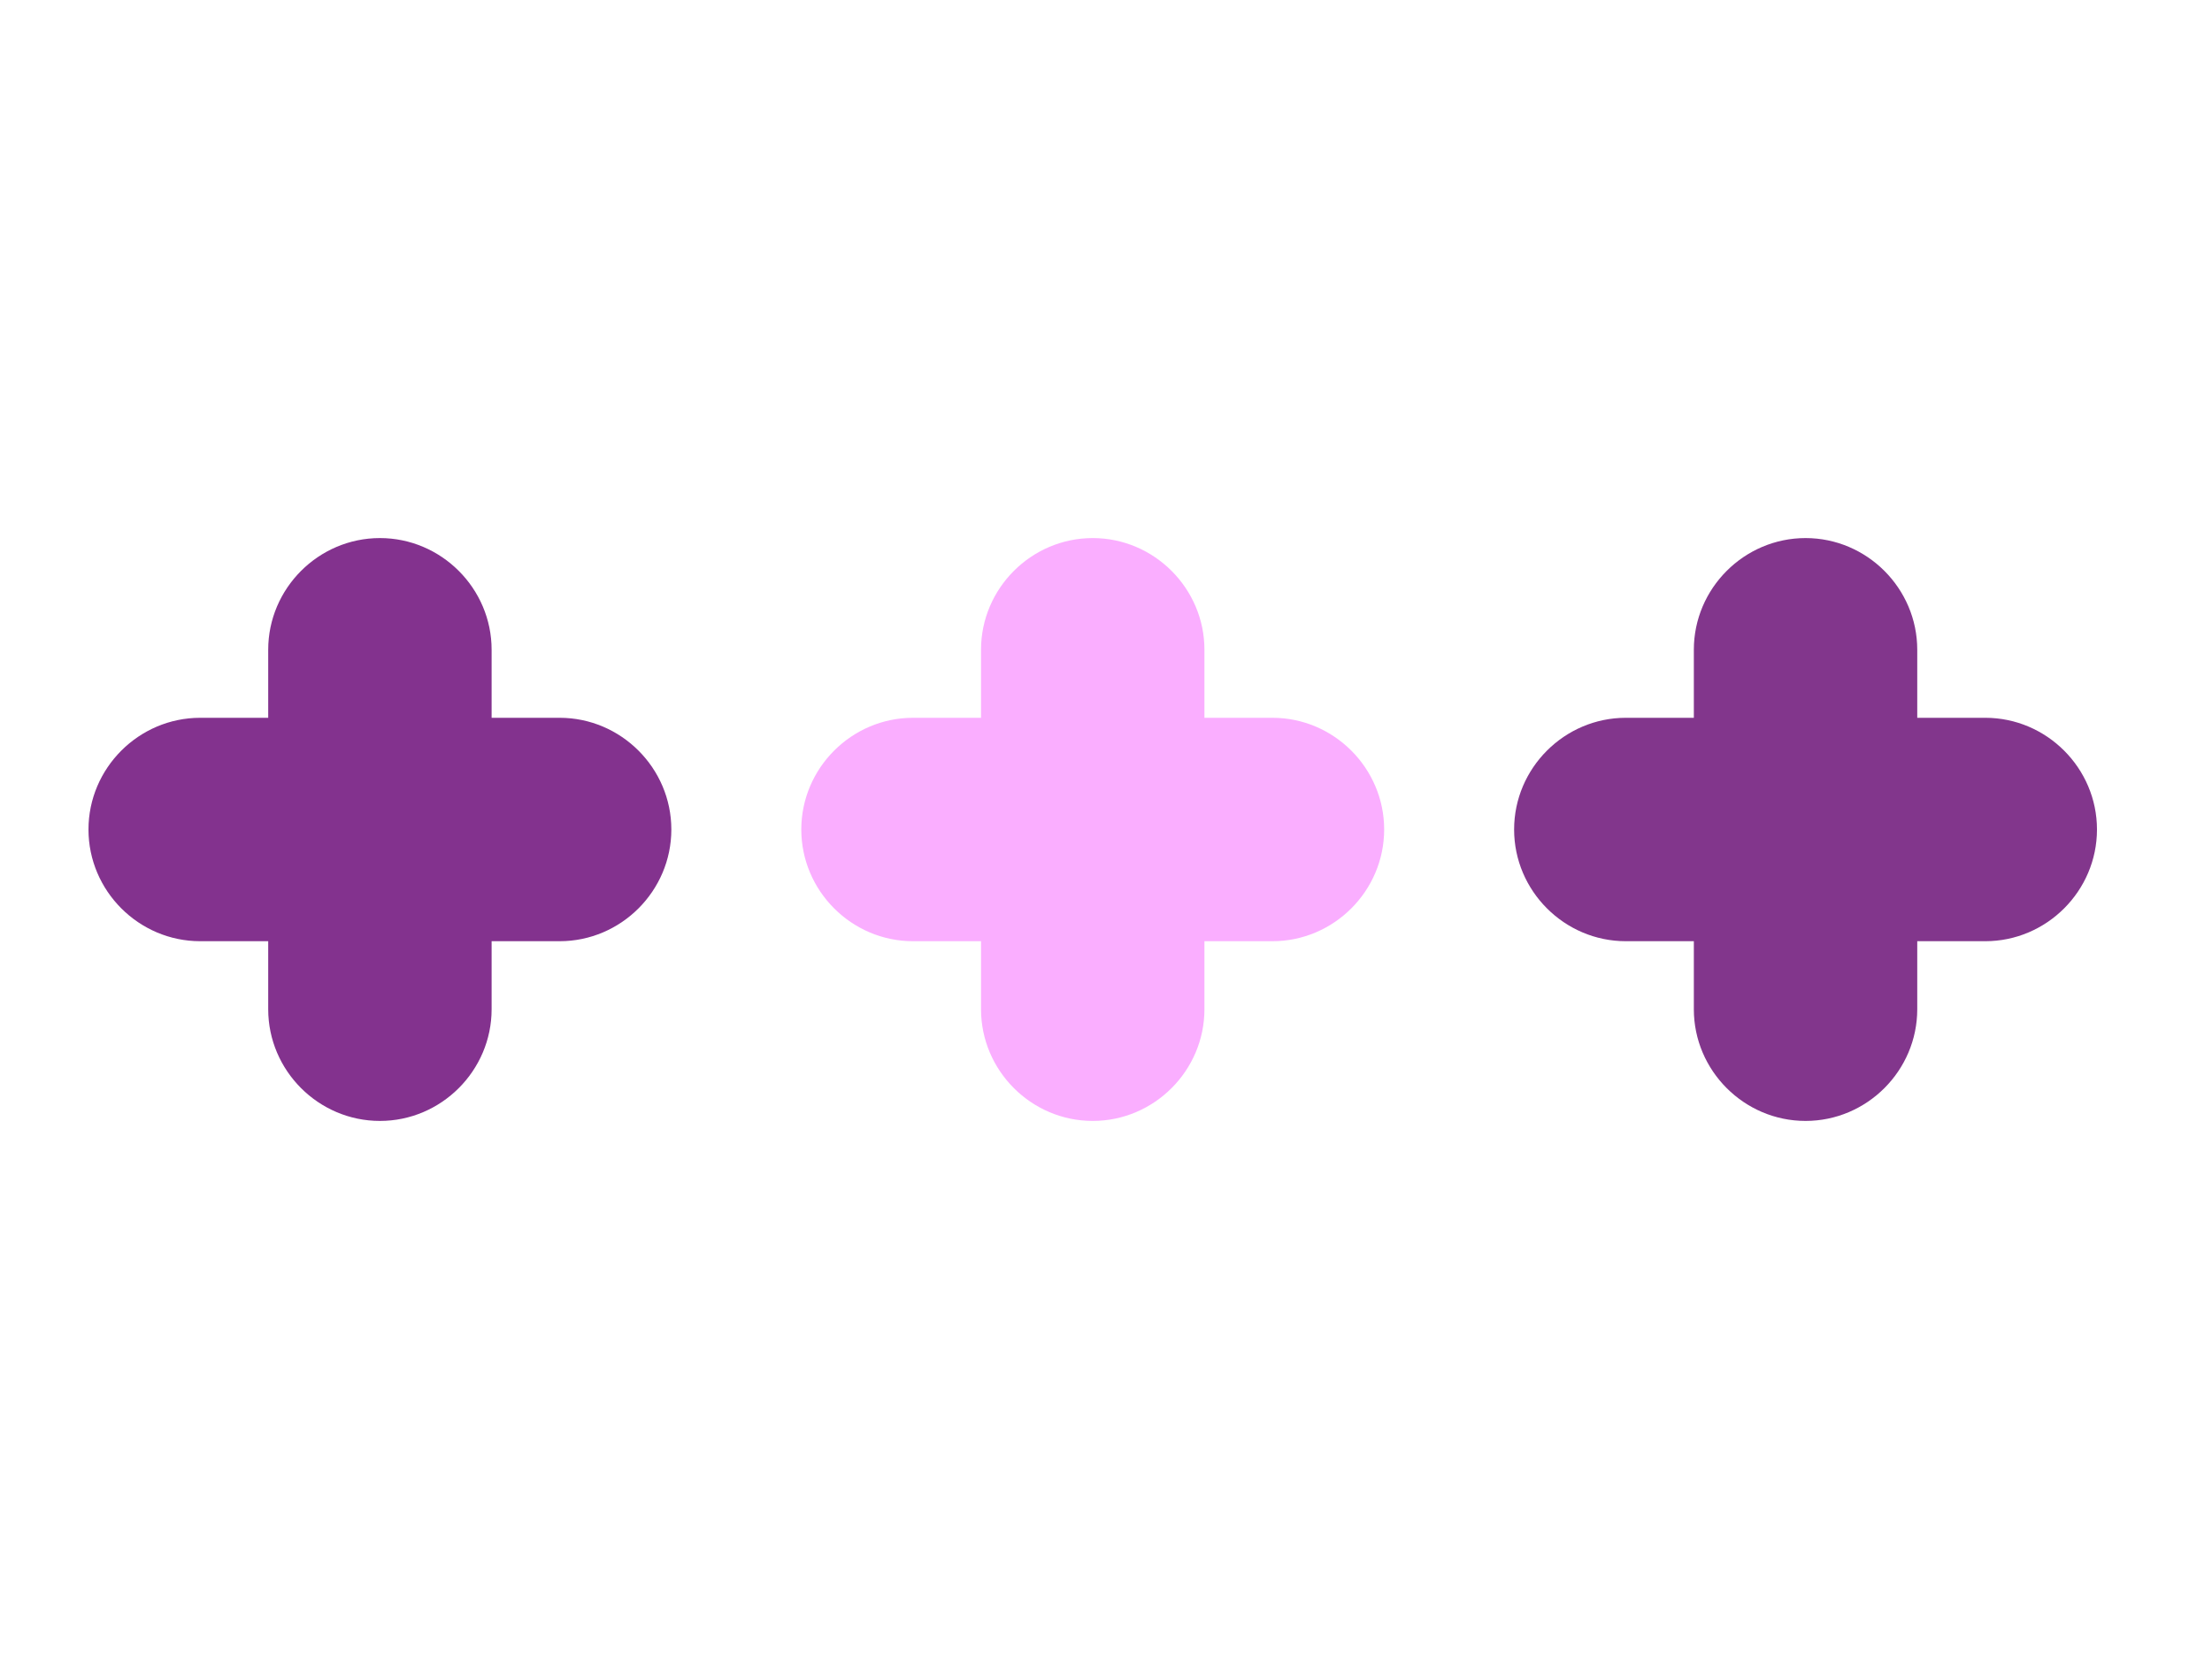
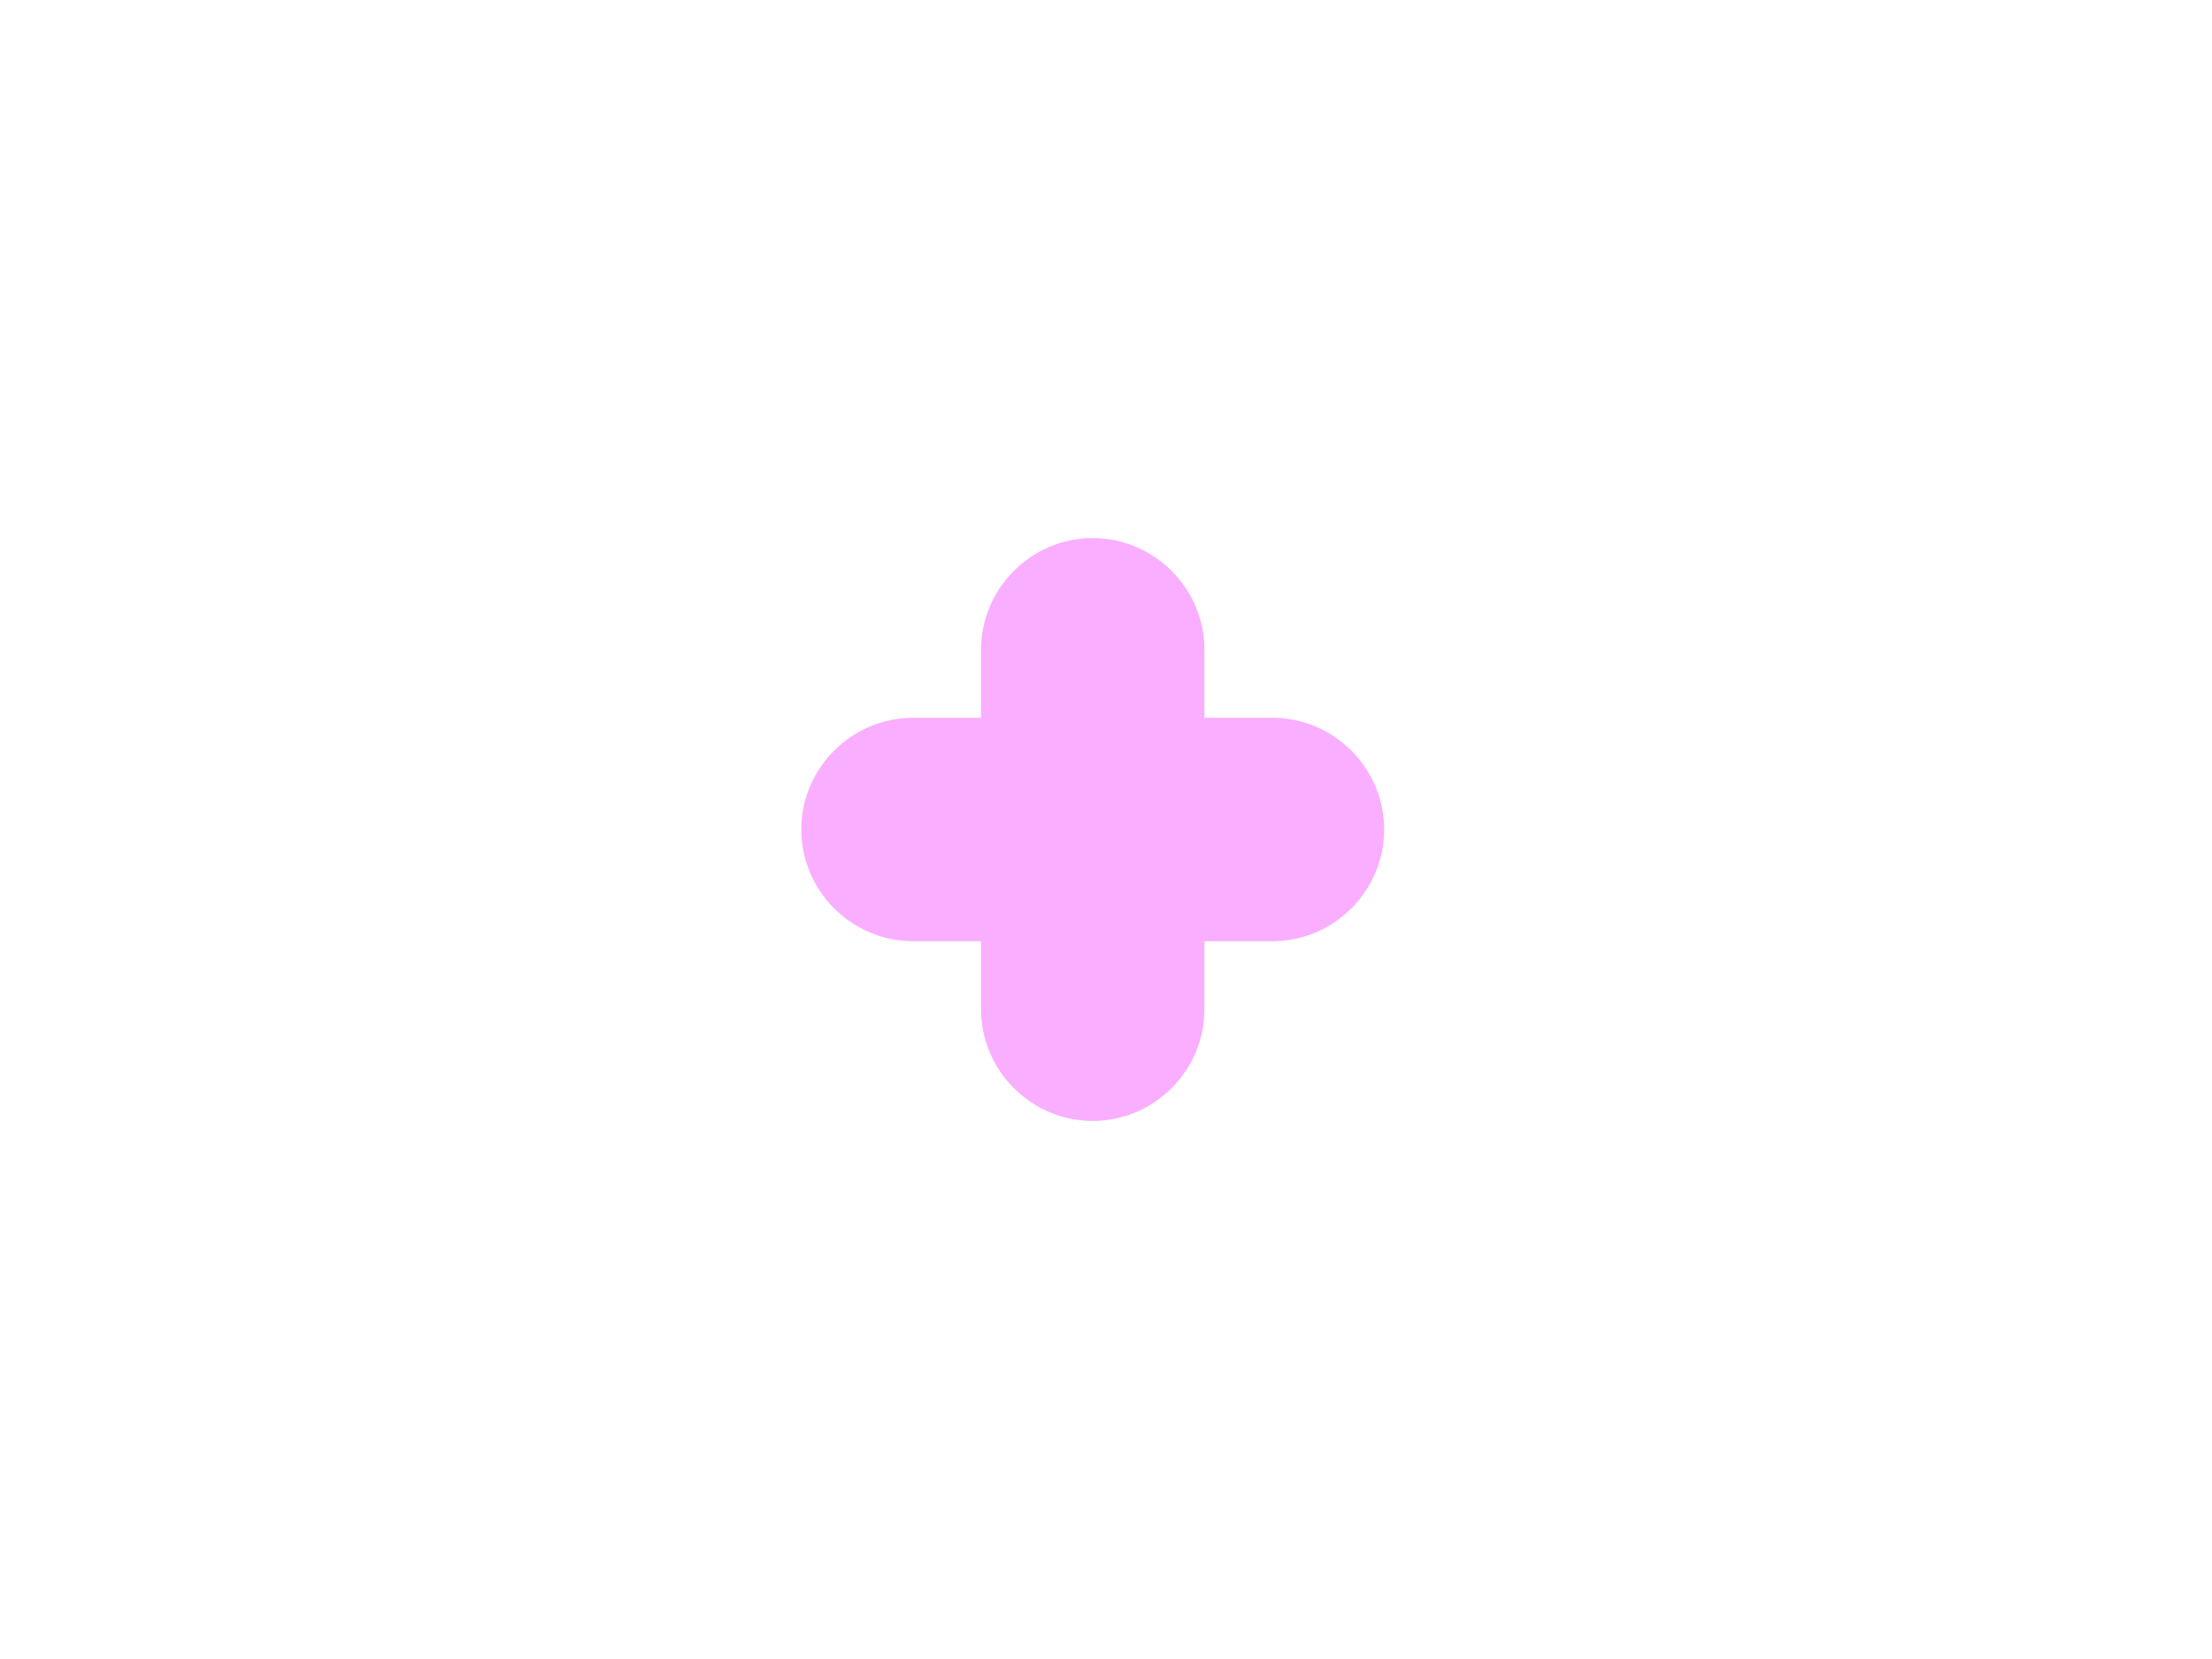
<svg xmlns="http://www.w3.org/2000/svg" viewBox="0 0 400 300" version="1.1" id="Ebene_1">
  <defs>
    <style>
      .st0 {
        fill: #82368c;
      }

      .st1 {
        fill: #83328e;
      }

      .st2 {
        fill: #faaeff;
      }
    </style>
  </defs>
  <g>
    <path d="M217.8,117.5c0-11.1-9.1-20.2-20.2-20.2-11.1,0-20.2,9.1-20.2,20.2v65c0,11.1,9.1,20.2,20.2,20.2,11.1,0,20.2-9.1,20.2-20.2v-65Z" class="st2" />
    <path d="M230.1,170.2c11.1,0,20.2-9.1,20.2-20.2,0-11.1-9.1-20.2-20.2-20.2h-65c-11.1,0-20.2,9.1-20.2,20.2,0,11.1,9.1,20.2,20.2,20.2h65Z" class="st2" />
  </g>
  <g>
-     <path d="M346.7,117.5c0-11.1-9.1-20.2-20.2-20.2-11.1,0-20.2,9.1-20.2,20.2v65c0,11.1,9.1,20.2,20.2,20.2,11.1,0,20.2-9.1,20.2-20.2v-65Z" class="st0" />
-     <path d="M359,170.2c11.1,0,20.2-9.1,20.2-20.2,0-11.1-9.1-20.2-20.2-20.2h-65c-11.1,0-20.2,9.1-20.2,20.2,0,11.1,9.1,20.2,20.2,20.2h65Z" class="st0" />
-   </g>
+     </g>
  <g>
-     <path d="M36.2,129.8c-11.1,0-20.2,9.1-20.2,20.2,0,11.1,9.1,20.2,20.2,20.2h65c11.1,0,20.2-9.1,20.2-20.2,0-11.1-9.1-20.2-20.2-20.2H36.2Z" class="st1" />
-     <path d="M88.9,117.5c0-11.1-9.1-20.2-20.2-20.2-11.1,0-20.2,9.1-20.2,20.2v65c0,11.1,9.1,20.2,20.2,20.2,11.1,0,20.2-9.1,20.2-20.2v-65Z" class="st1" />
-   </g>
+     </g>
</svg>